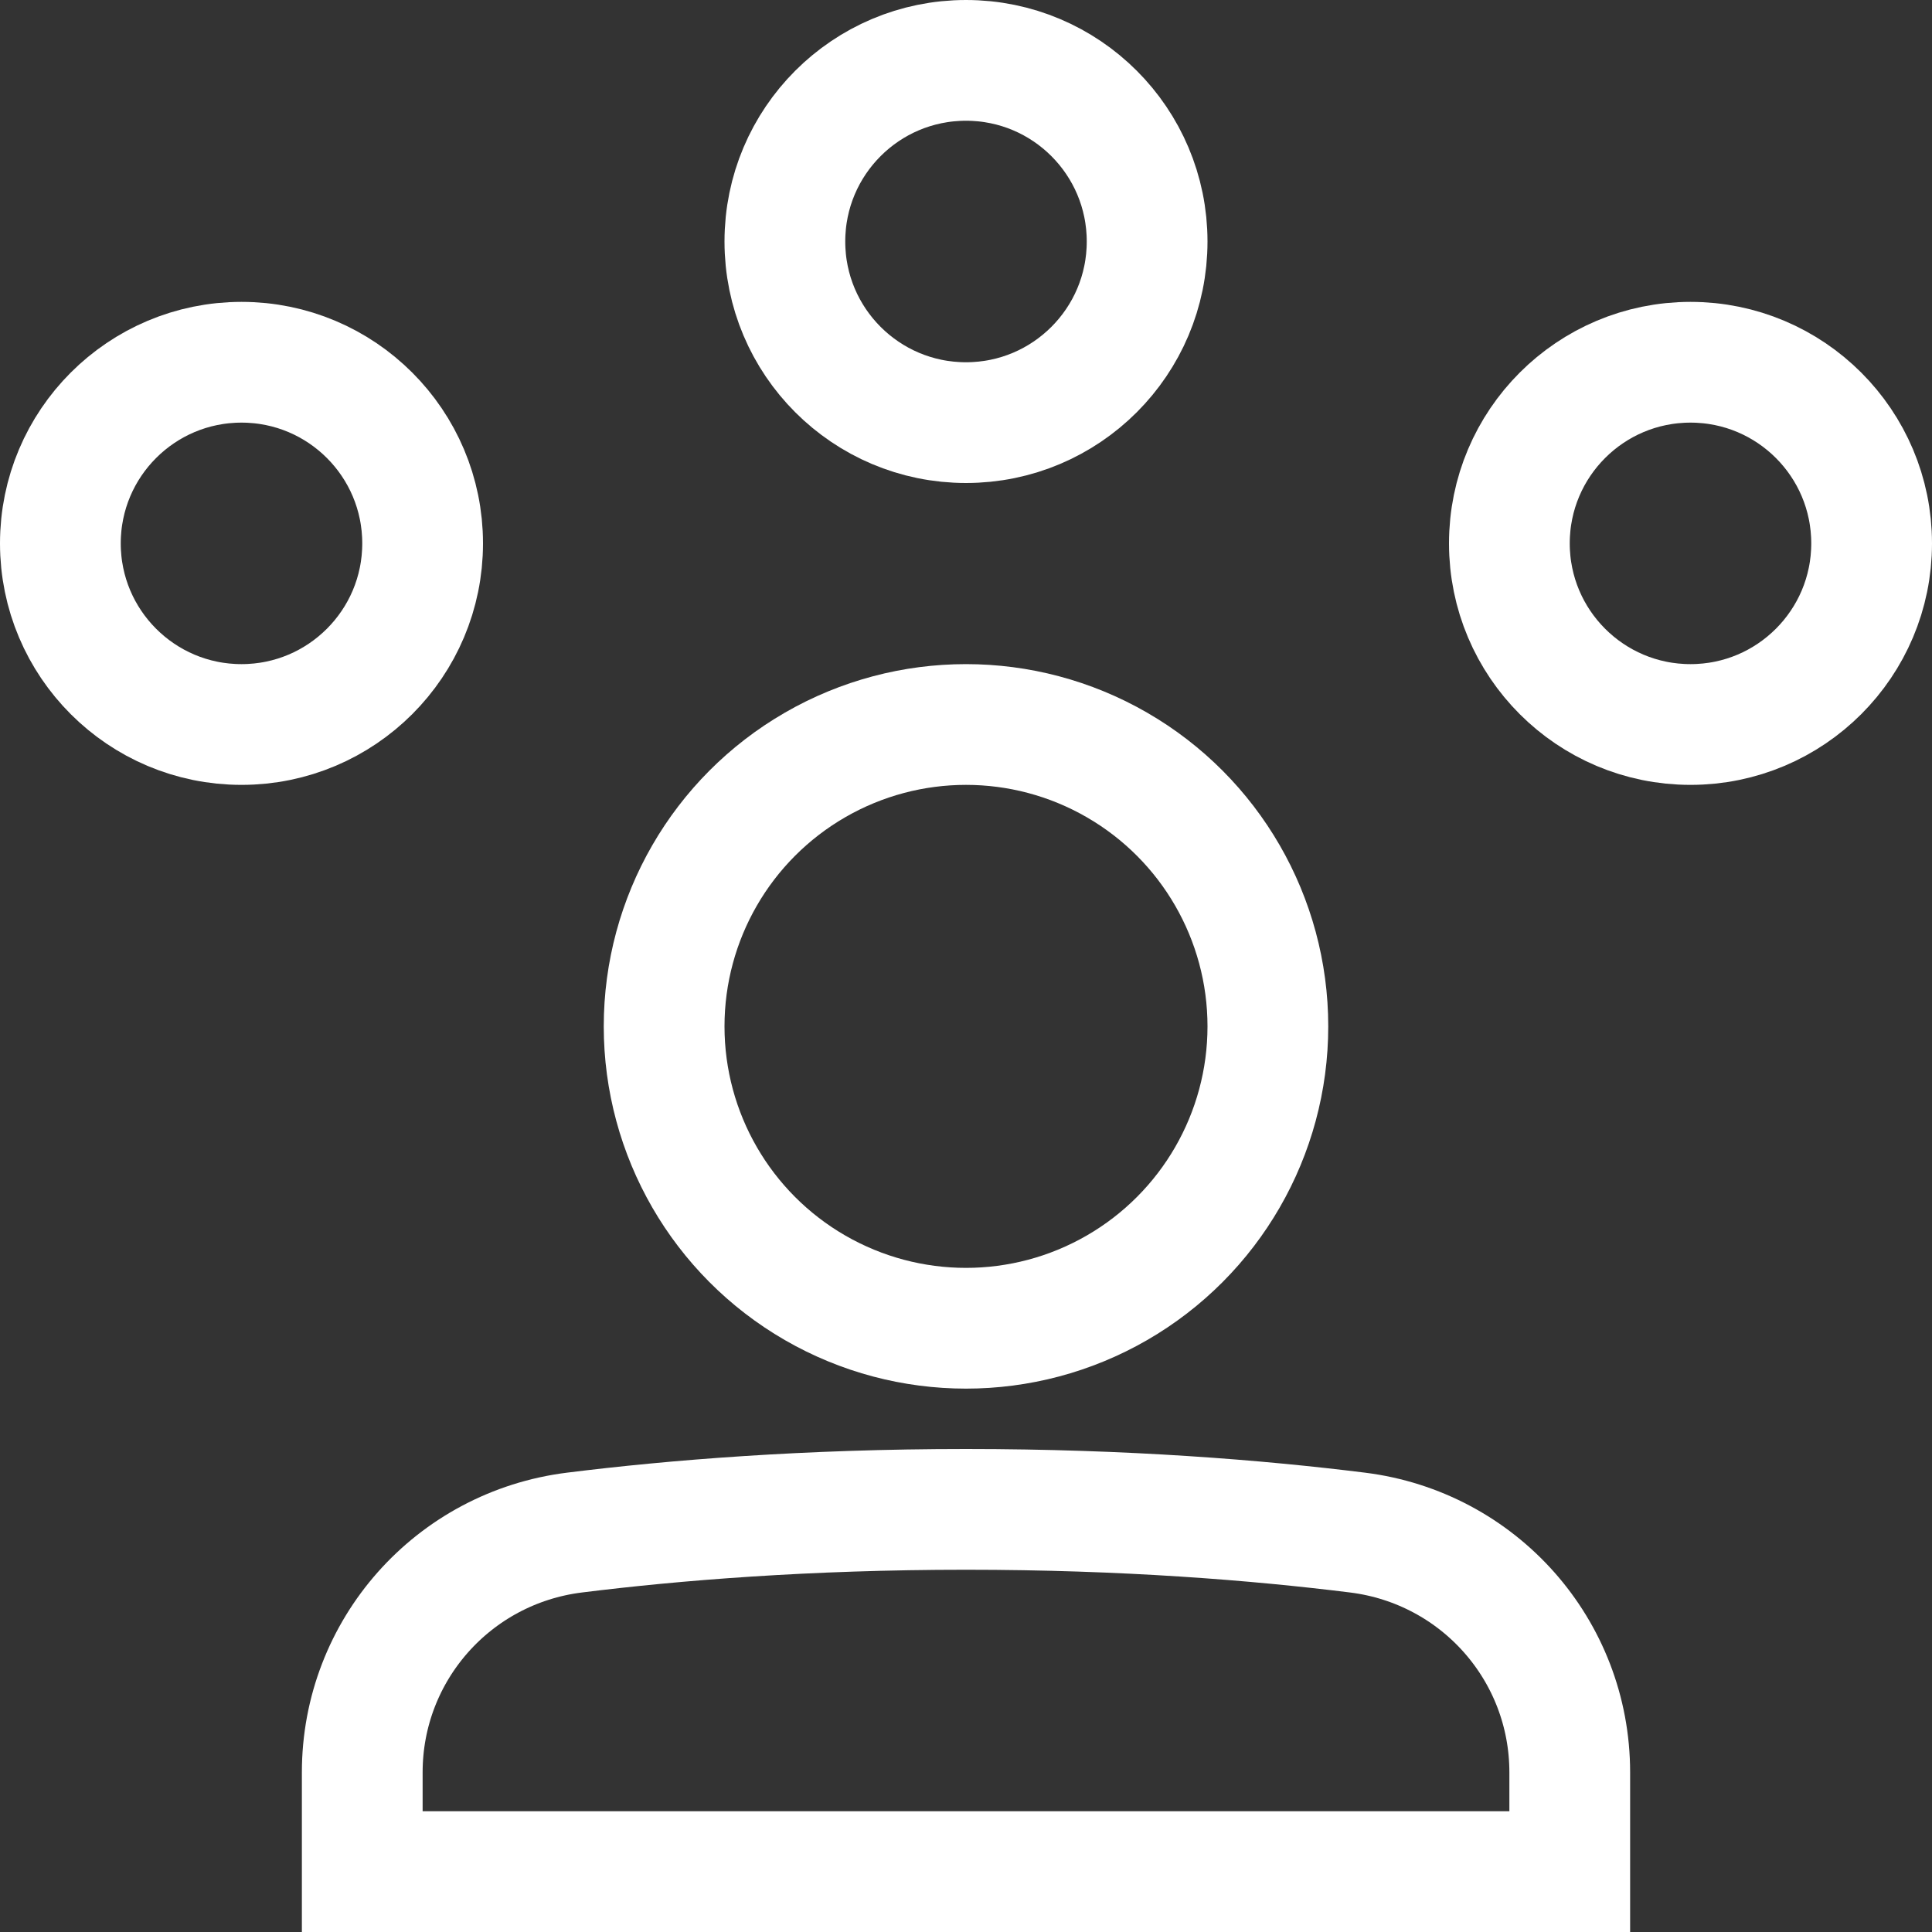
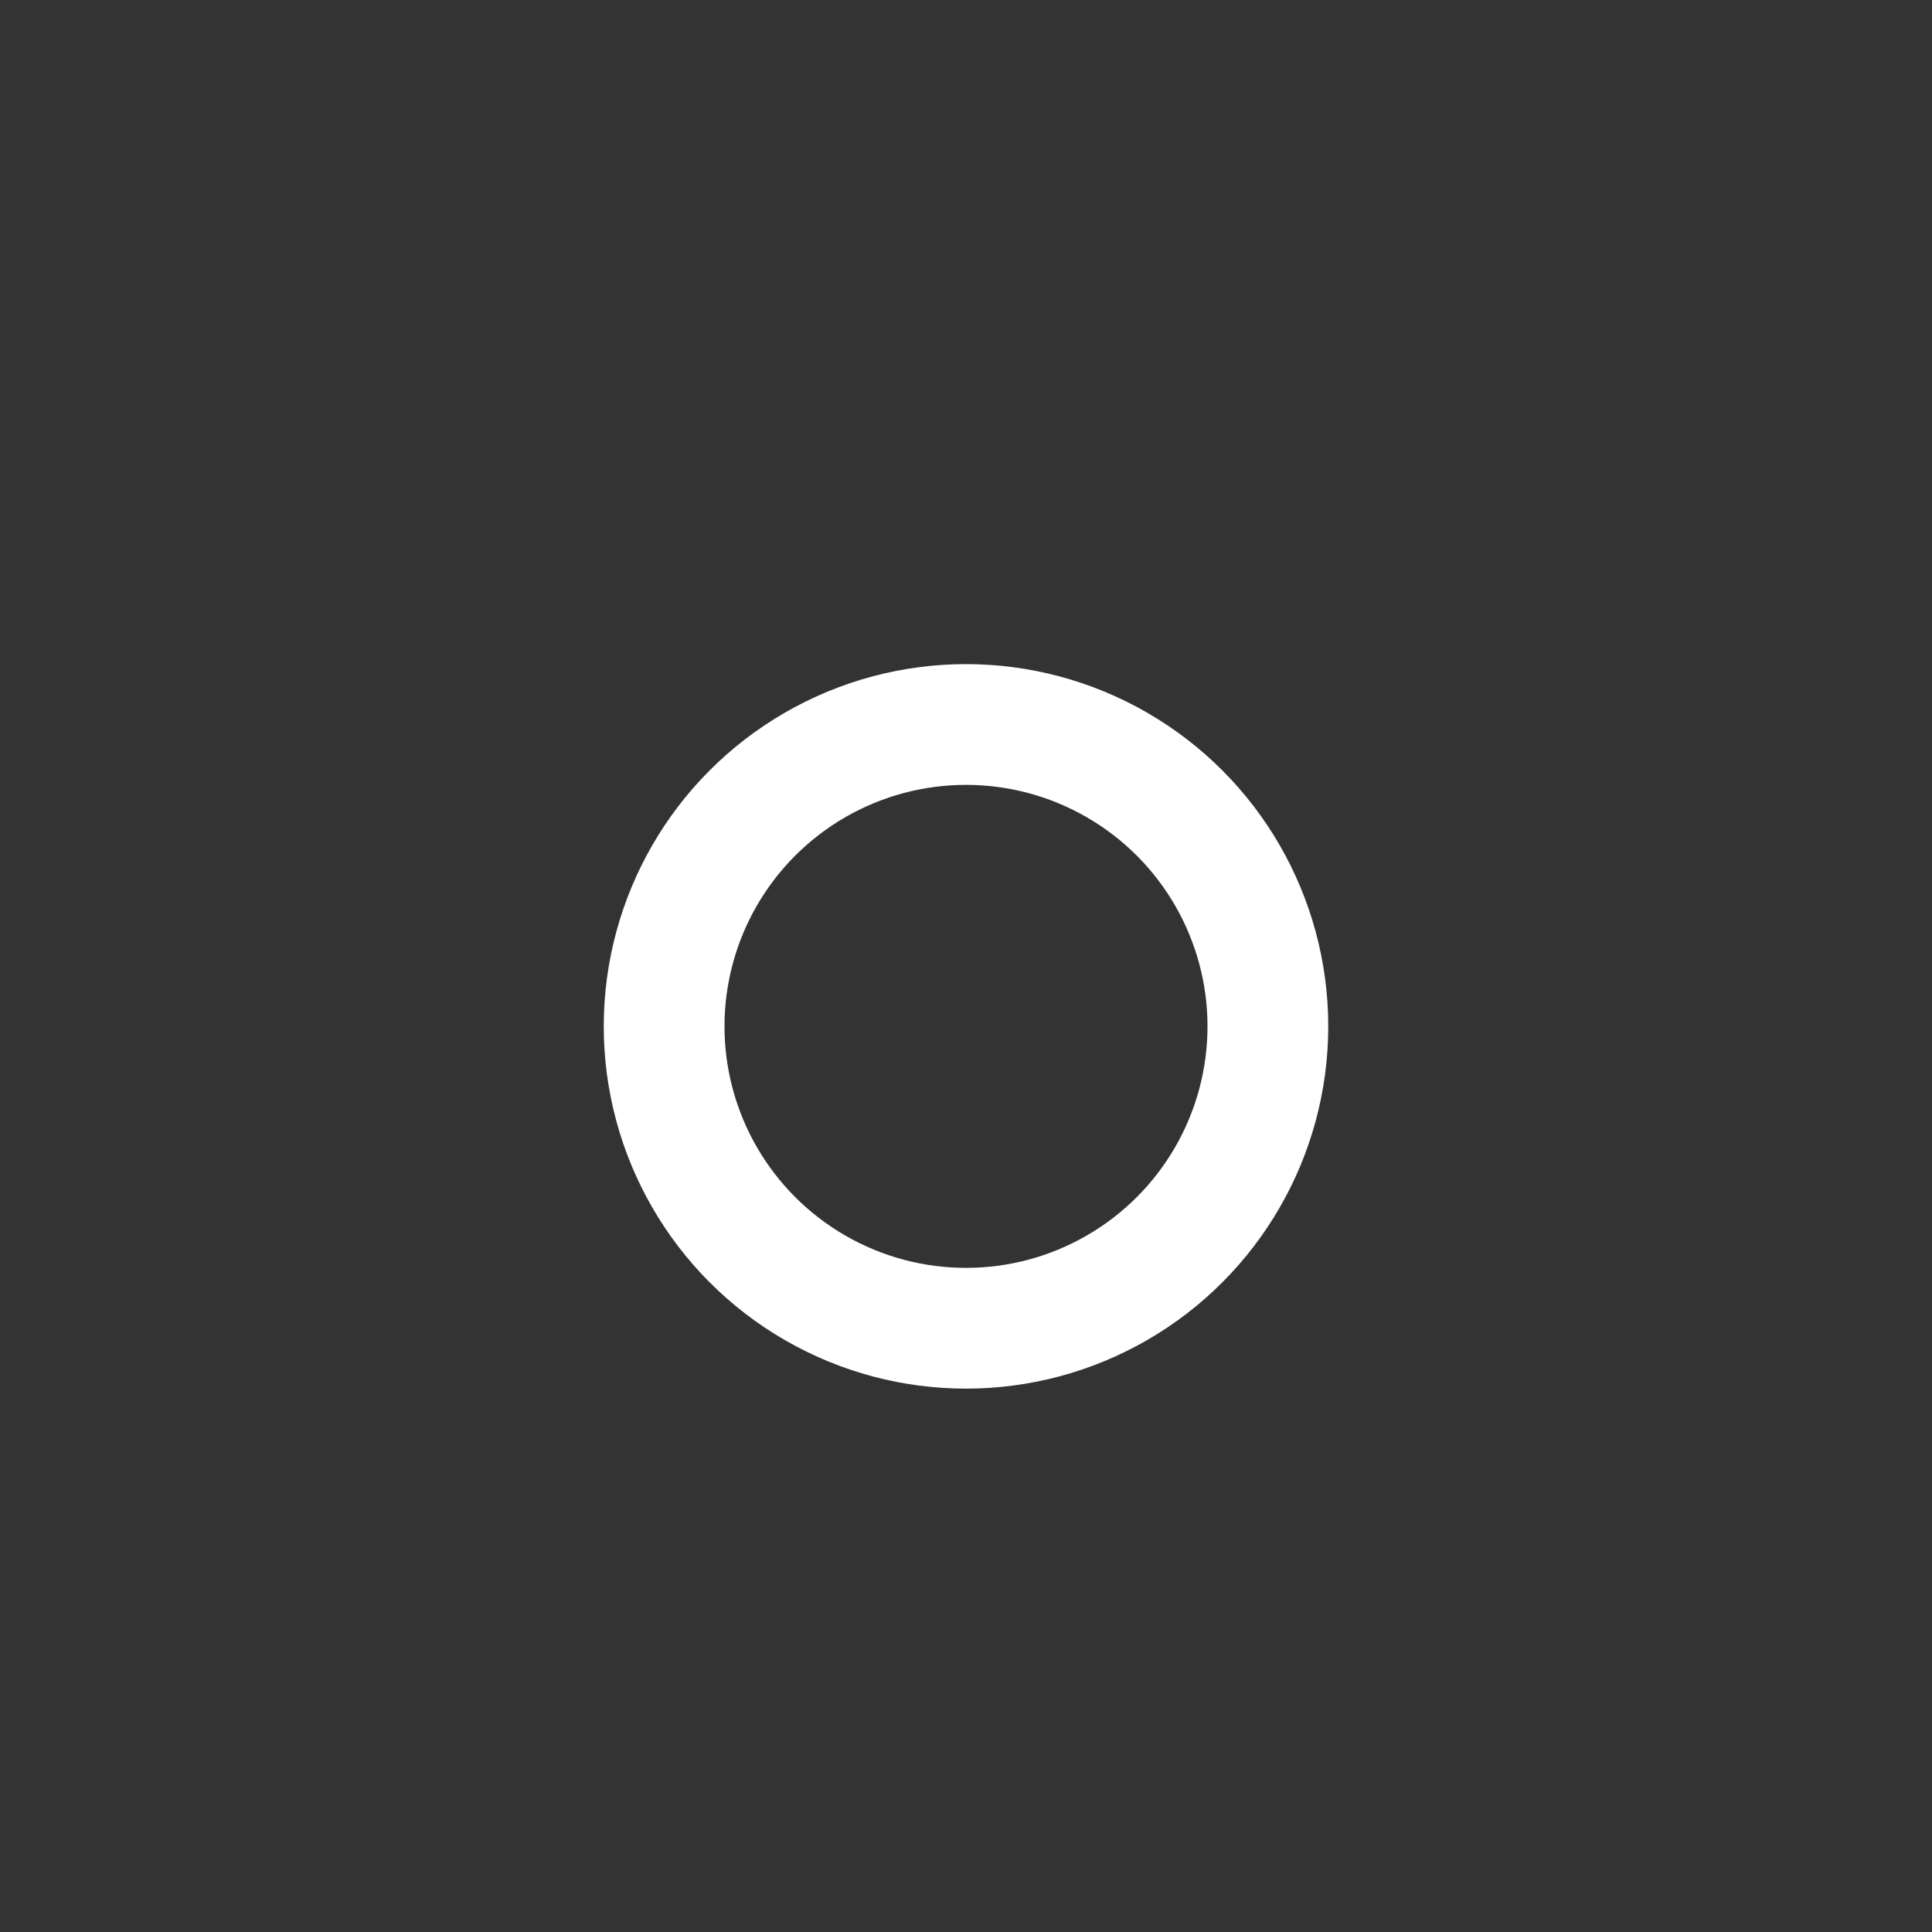
<svg xmlns="http://www.w3.org/2000/svg" x="0px" y="0px" width="32px" height="32px" viewBox="0 0 32 32">
  <rect x="0" y="0" width="32" height="32" fill="#333333" stroke="none" />
  <g stroke-width="2" transform="translate(0, 0)">
-     <circle data-color="color-2" fill="none" stroke="#ffffff" stroke-width="2" stroke-linecap="square" stroke-miterlimit="10" cx="16" cy="4" r="3" stroke-linejoin="miter" />
-     <circle data-color="color-2" fill="none" stroke="#ffffff" stroke-width="2" stroke-linecap="square" stroke-miterlimit="10" cx="4" cy="9" r="3" stroke-linejoin="miter" />
-     <circle data-color="color-2" fill="none" stroke="#ffffff" stroke-width="2" stroke-linecap="square" stroke-miterlimit="10" cx="28" cy="9" r="3" stroke-linejoin="miter" />
    <circle fill="none" stroke="#ffffff" stroke-width="2" stroke-linecap="square" stroke-miterlimit="10" cx="16" cy="17" r="5" stroke-linejoin="miter" />
-     <path fill="none" stroke="#ffffff" stroke-width="2" stroke-linecap="square" stroke-miterlimit="10" d="M6,29.356  c0-2.025,1.507-3.722,3.517-3.972C11.17,25.178,13.362,25,16,25s4.83,0.178,6.483,0.384C24.493,25.634,26,27.331,26,29.356V31H6  V29.356z" stroke-linejoin="miter" />
  </g>
</svg>